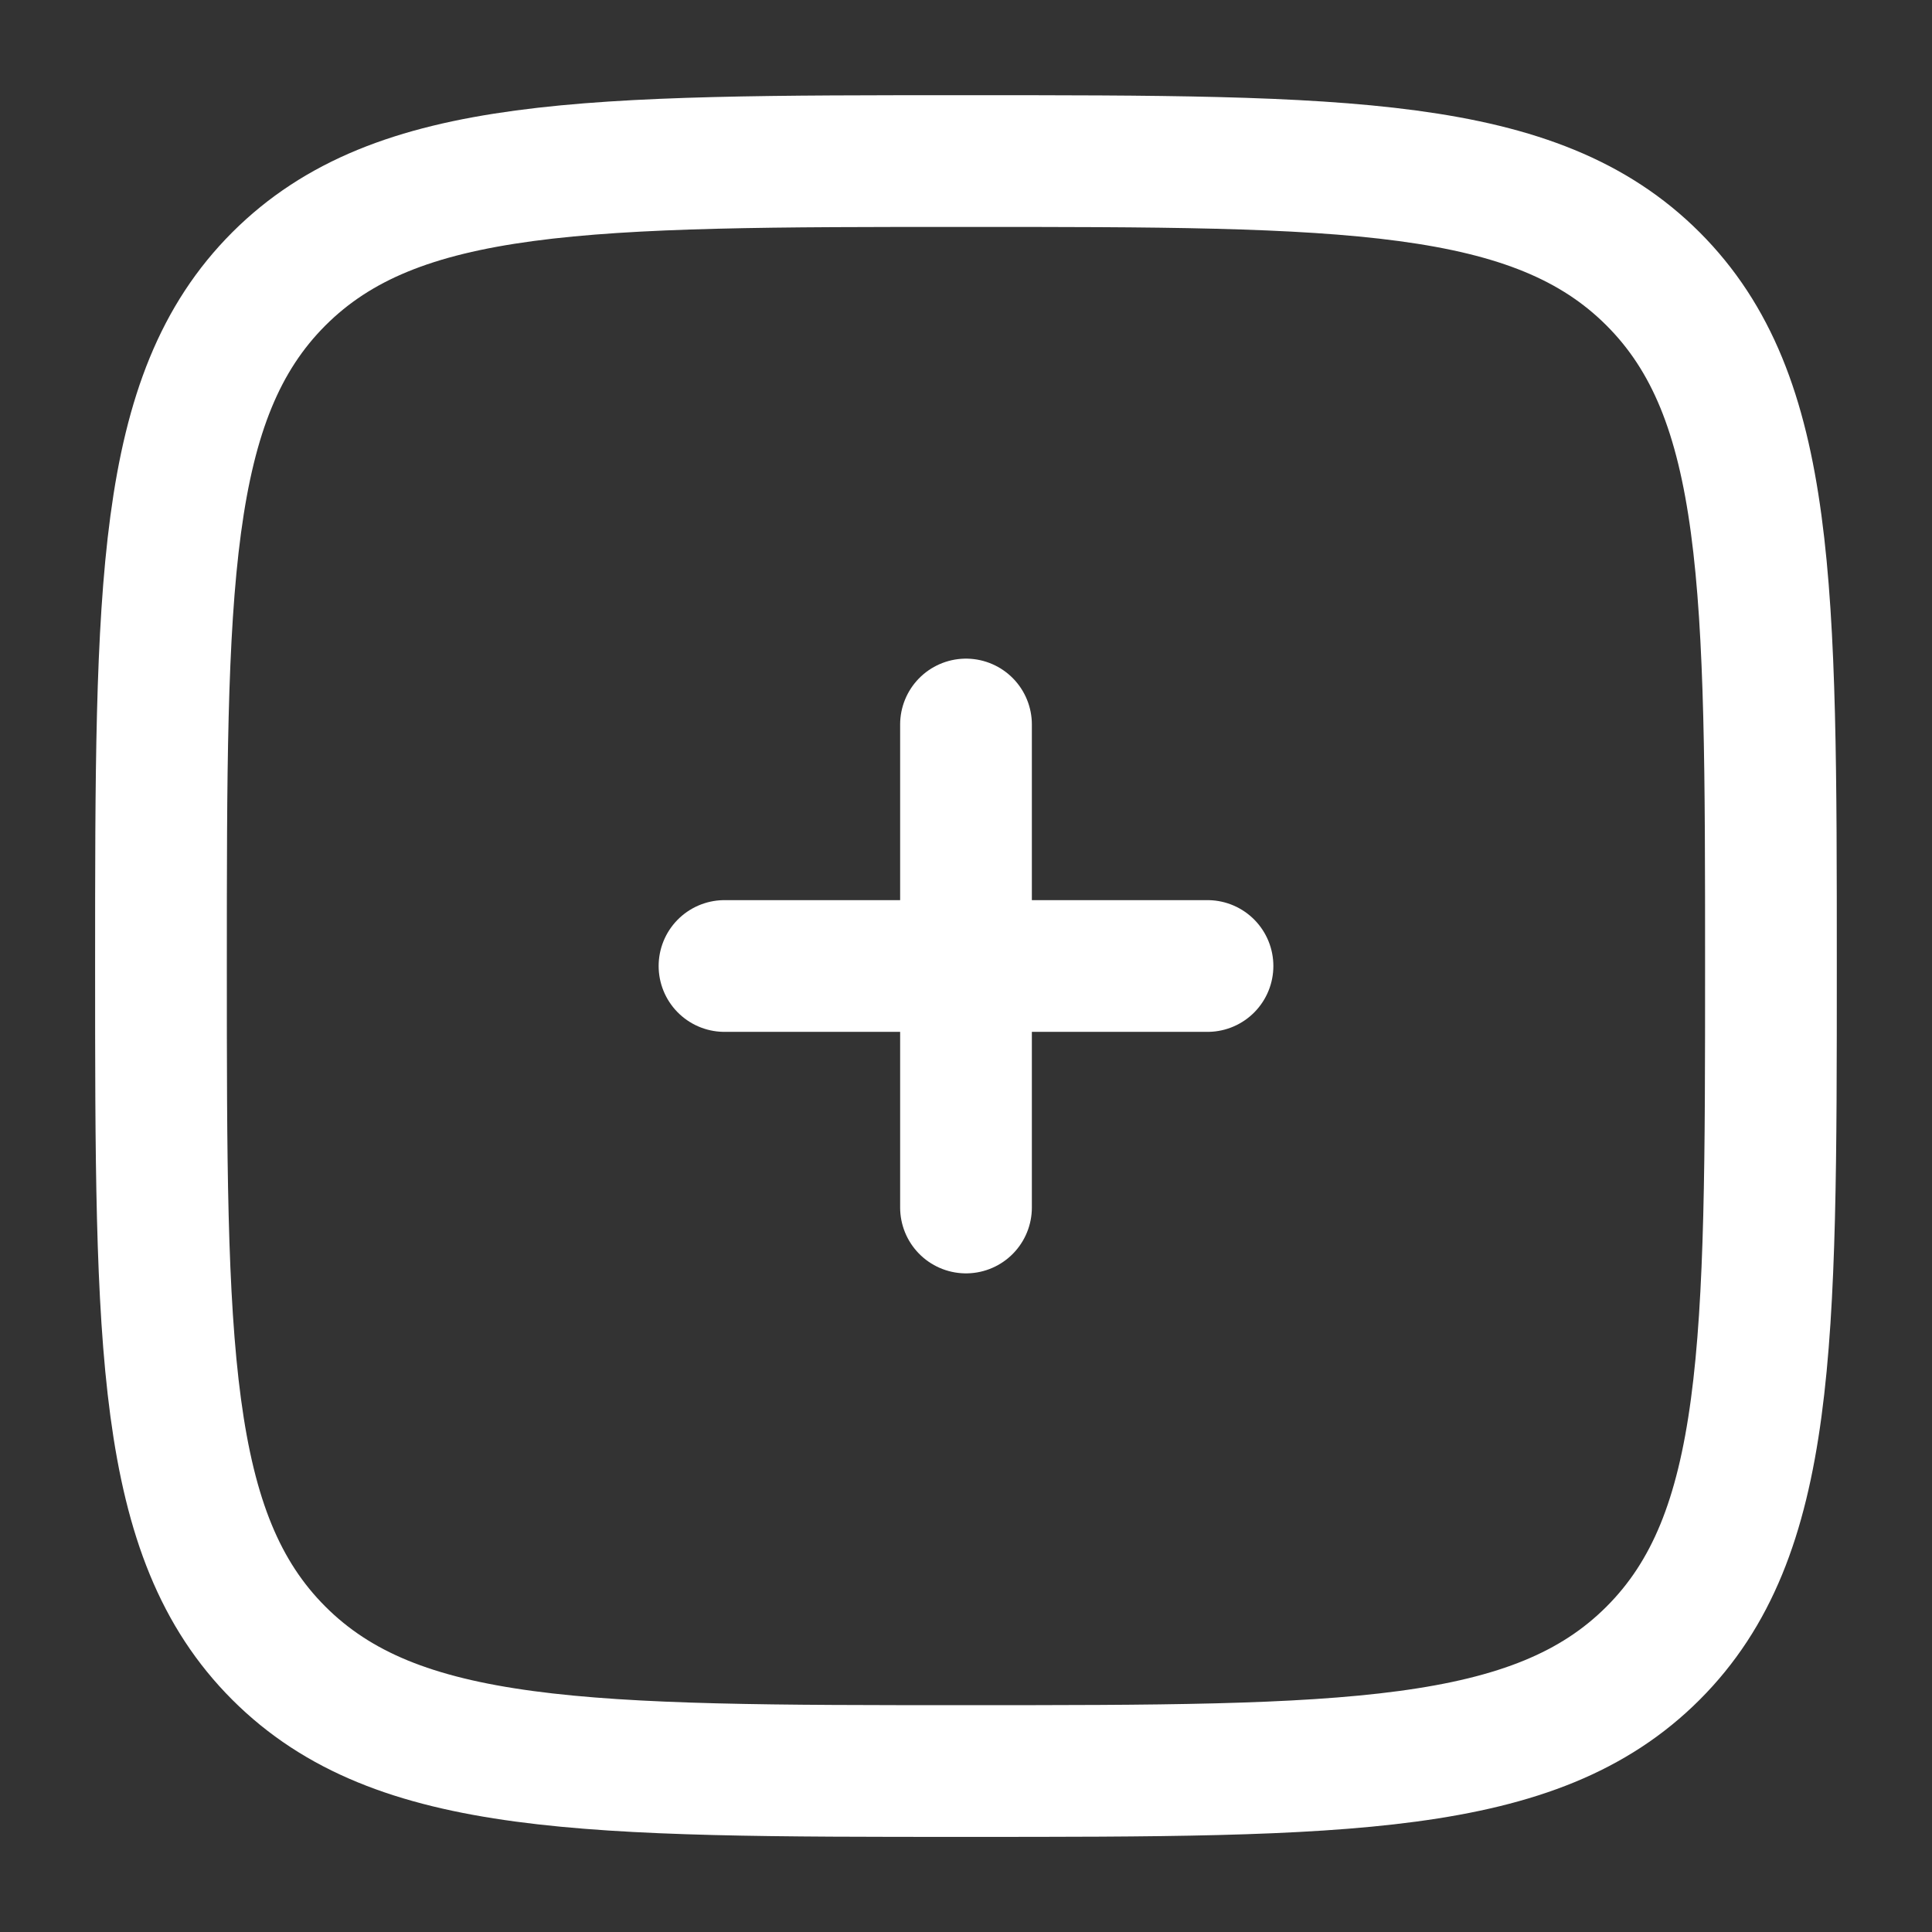
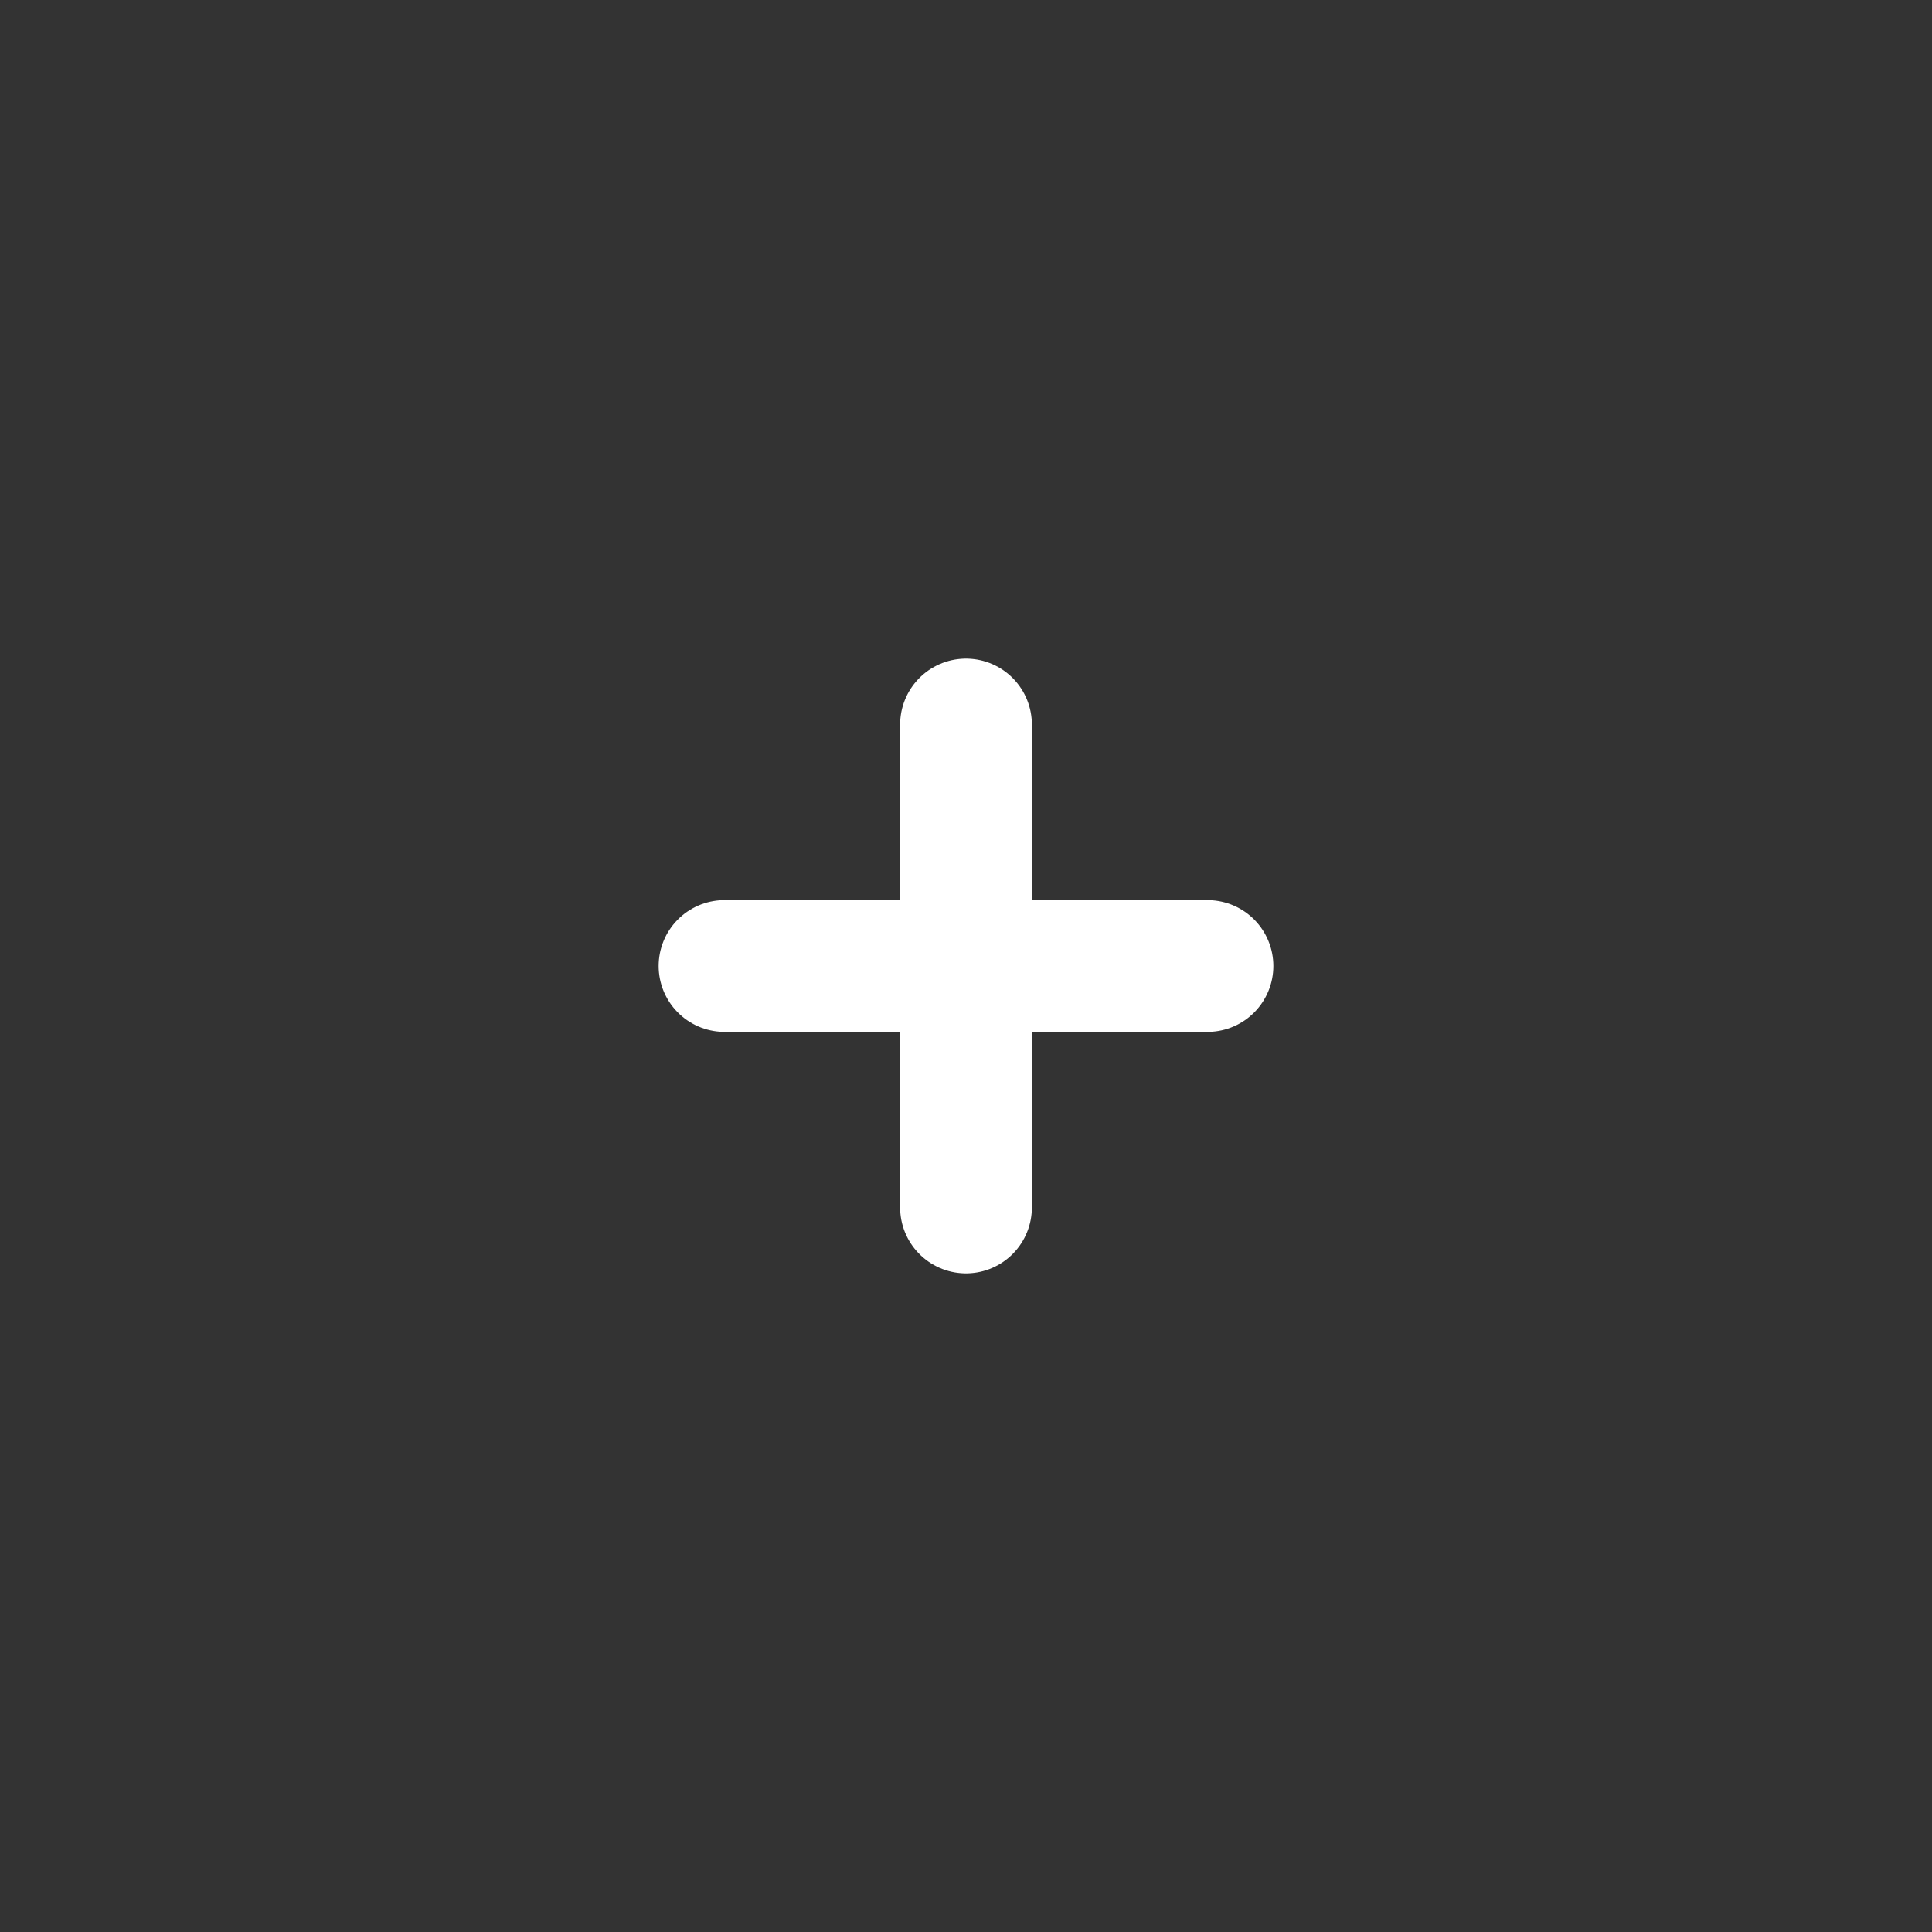
<svg xmlns="http://www.w3.org/2000/svg" width="22" height="22" viewBox="0 0 22 22" fill="none">
  <rect x="0" y="0" width="22" height="22" fill="#333333" stroke="none" />
  <g id="Add Square">
-     <path id="Vector" d="M1.833 11.001C1.833 6.679 1.833 4.519 3.175 3.176C4.518 1.834 6.678 1.834 11 1.834C15.321 1.834 17.482 1.834 18.824 3.176C20.166 4.519 20.166 6.679 20.166 11.001C20.166 15.322 20.166 17.483 18.824 18.825C17.482 20.167 15.321 20.167 11 20.167C6.678 20.167 4.518 20.167 3.175 18.825C1.833 17.483 1.833 15.322 1.833 11.001Z" stroke="white" stroke-width="1.5" />
    <path id="Vector_2" d="M13.75 11L11 11M11 11L8.25 11M11 11L11 8.25M11 11L11 13.75" stroke="white" stroke-width="1.5" stroke-linecap="round" />
  </g>
</svg>